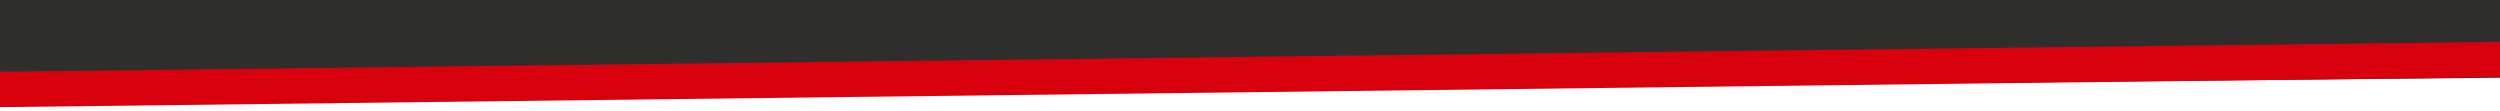
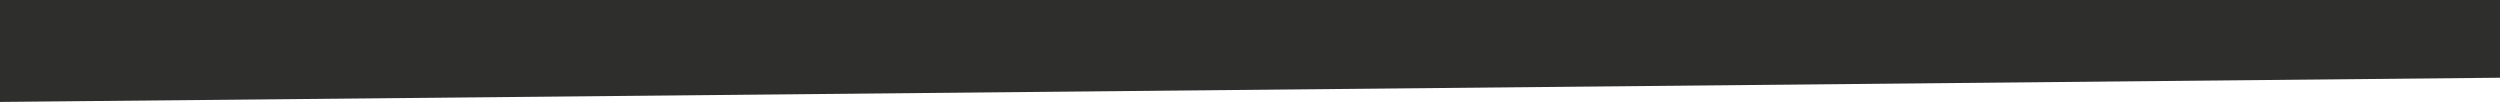
<svg xmlns="http://www.w3.org/2000/svg" version="1.1" id="Calque_1" x="0px" y="0px" viewBox="0 0 1920.2 85" style="enable-background:new 0 0 1920.2 85;" xml:space="preserve">
  <style type="text/css">
	.st0{fill:#2E2E2D;}
	.st1{fill:#D9000D;}
</style>
  <polygon class="st0" points="-0.3,78.3 1920.2,59.7 1920.2,-1 -0.3,-1 " />
-   <path id="Tracé_276" class="st1" d="M-0.3,55.1l1920.5-23v27.2L-0.3,82.3L-0.3,55.1L-0.3,55.1z" />
</svg>